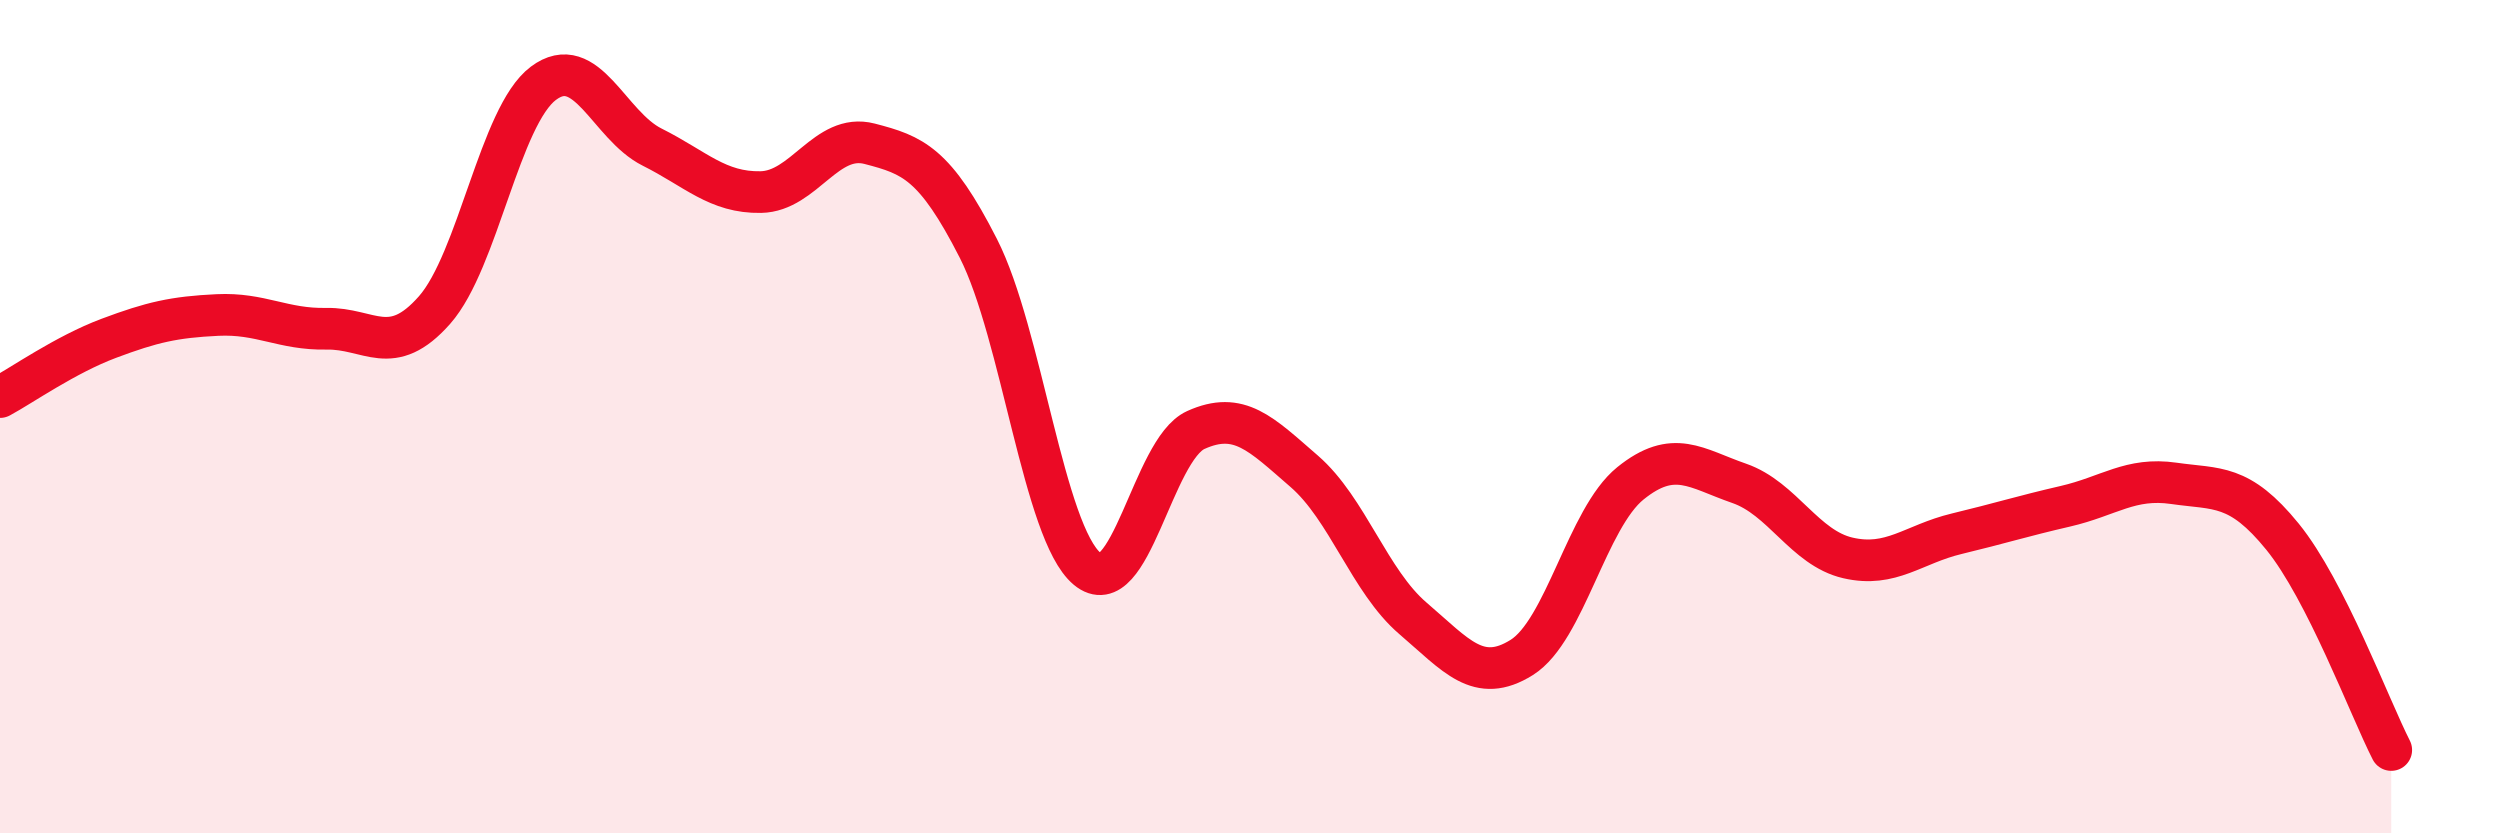
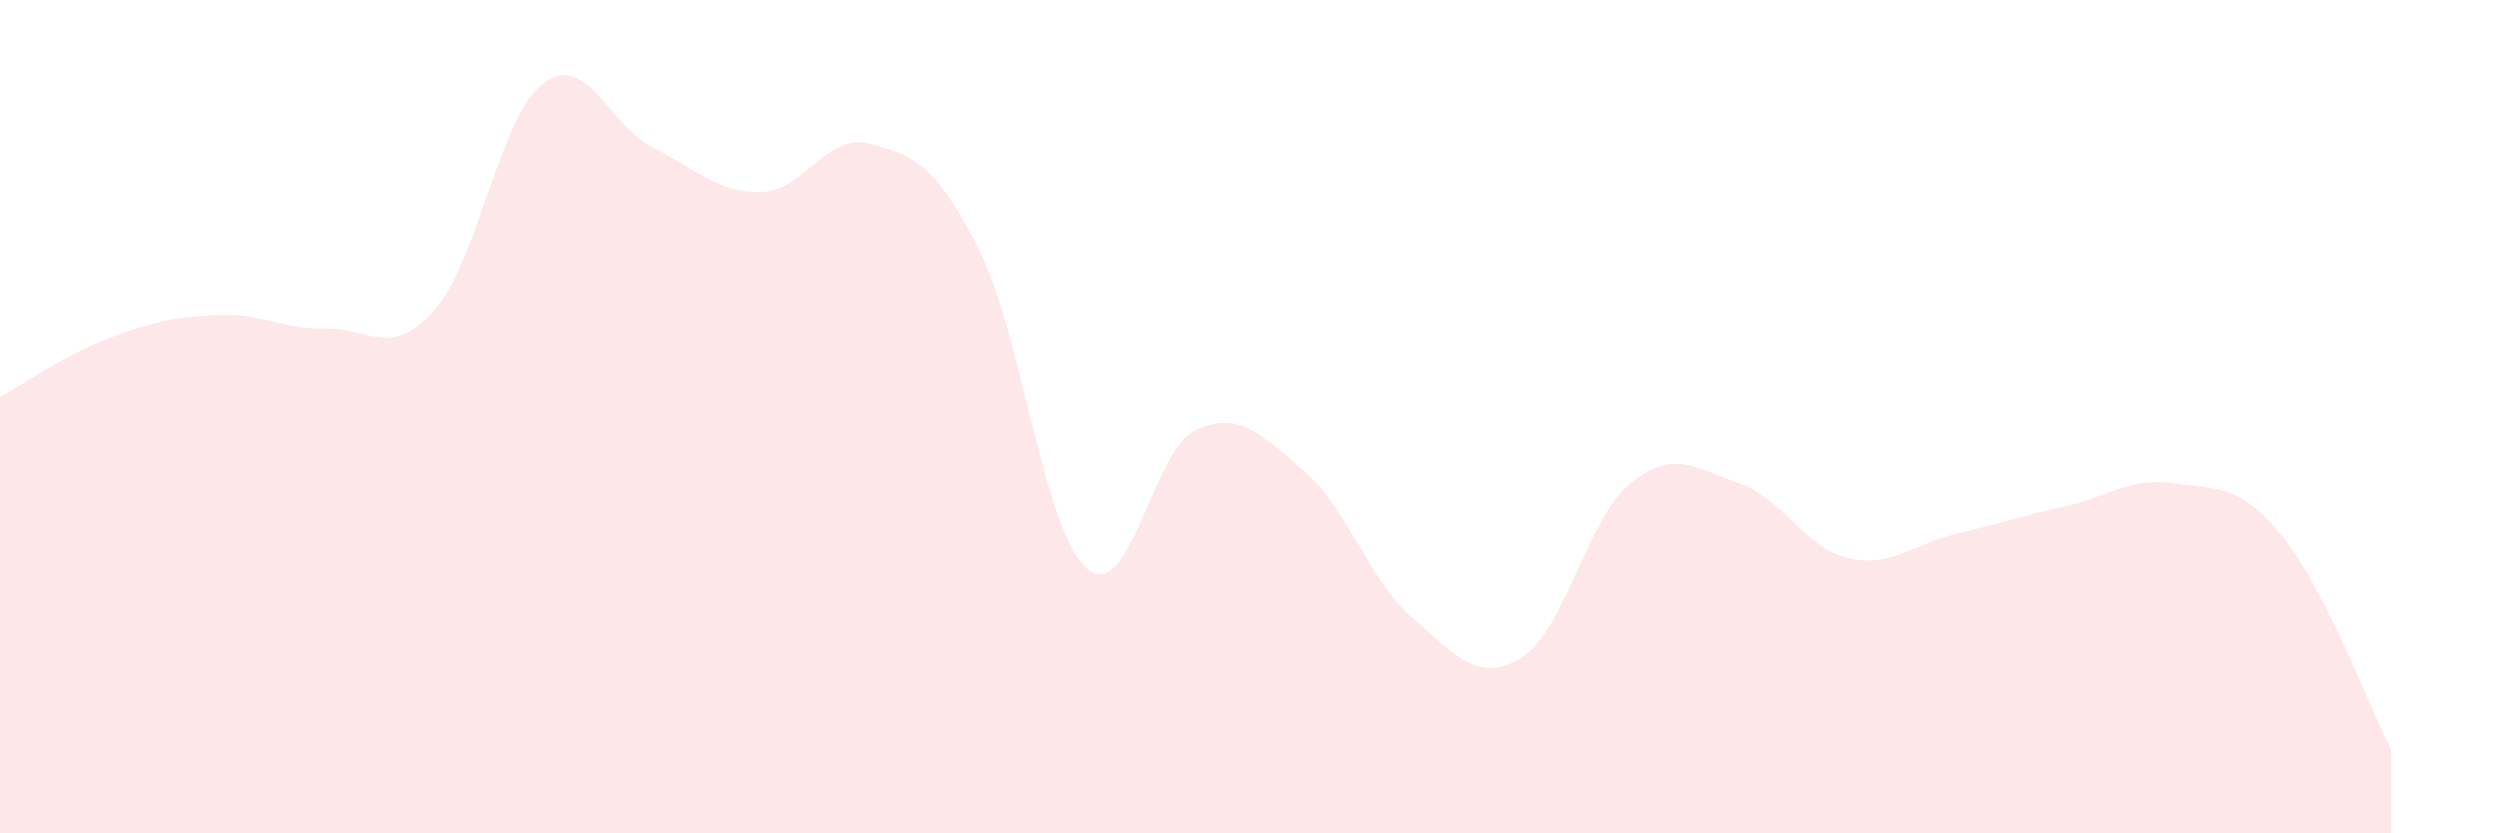
<svg xmlns="http://www.w3.org/2000/svg" width="60" height="20" viewBox="0 0 60 20">
  <path d="M 0,9.53 C 0.52,9.25 1.57,8.51 2.61,8.12 C 3.65,7.73 4.18,7.61 5.22,7.56 C 6.26,7.51 6.79,7.91 7.83,7.89 C 8.87,7.87 9.39,8.62 10.43,7.44 C 11.47,6.26 12,2.78 13.04,2 C 14.08,1.22 14.61,3.01 15.65,3.53 C 16.69,4.05 17.22,4.63 18.26,4.61 C 19.3,4.59 19.83,3.18 20.87,3.45 C 21.91,3.72 22.44,3.92 23.48,5.96 C 24.52,8 25.05,12.78 26.09,13.65 C 27.13,14.52 27.66,10.79 28.7,10.32 C 29.74,9.85 30.26,10.41 31.3,11.31 C 32.34,12.21 32.87,13.95 33.91,14.84 C 34.95,15.73 35.48,16.43 36.52,15.78 C 37.56,15.13 38.09,12.44 39.13,11.6 C 40.17,10.76 40.7,11.24 41.74,11.6 C 42.78,11.96 43.31,13.15 44.35,13.39 C 45.39,13.63 45.92,13.06 46.96,12.81 C 48,12.56 48.53,12.39 49.57,12.15 C 50.61,11.91 51.13,11.45 52.17,11.6 C 53.21,11.75 53.74,11.6 54.78,12.88 C 55.82,14.16 56.87,16.98 57.39,18L57.39 20L0 20Z" fill="#EB0A25" opacity="0.1" stroke-linecap="round" stroke-linejoin="round" />
-   <path d="M 0,9.53 C 0.52,9.25 1.57,8.51 2.61,8.12 C 3.65,7.73 4.18,7.61 5.22,7.56 C 6.26,7.51 6.79,7.91 7.83,7.89 C 8.87,7.87 9.39,8.62 10.43,7.44 C 11.47,6.26 12,2.78 13.04,2 C 14.08,1.22 14.61,3.01 15.65,3.53 C 16.69,4.05 17.22,4.63 18.26,4.61 C 19.3,4.59 19.83,3.18 20.87,3.45 C 21.91,3.72 22.44,3.92 23.48,5.96 C 24.52,8 25.05,12.78 26.09,13.65 C 27.13,14.52 27.66,10.79 28.7,10.32 C 29.74,9.85 30.26,10.41 31.3,11.31 C 32.34,12.21 32.87,13.95 33.91,14.84 C 34.95,15.73 35.48,16.43 36.52,15.78 C 37.56,15.13 38.09,12.44 39.13,11.6 C 40.17,10.76 40.7,11.24 41.74,11.6 C 42.78,11.96 43.31,13.15 44.35,13.39 C 45.39,13.63 45.92,13.06 46.96,12.81 C 48,12.56 48.53,12.39 49.57,12.15 C 50.61,11.91 51.13,11.45 52.17,11.6 C 53.21,11.75 53.74,11.6 54.78,12.88 C 55.82,14.16 56.87,16.98 57.39,18" stroke="#EB0A25" stroke-width="1" fill="none" stroke-linecap="round" stroke-linejoin="round" />
</svg>